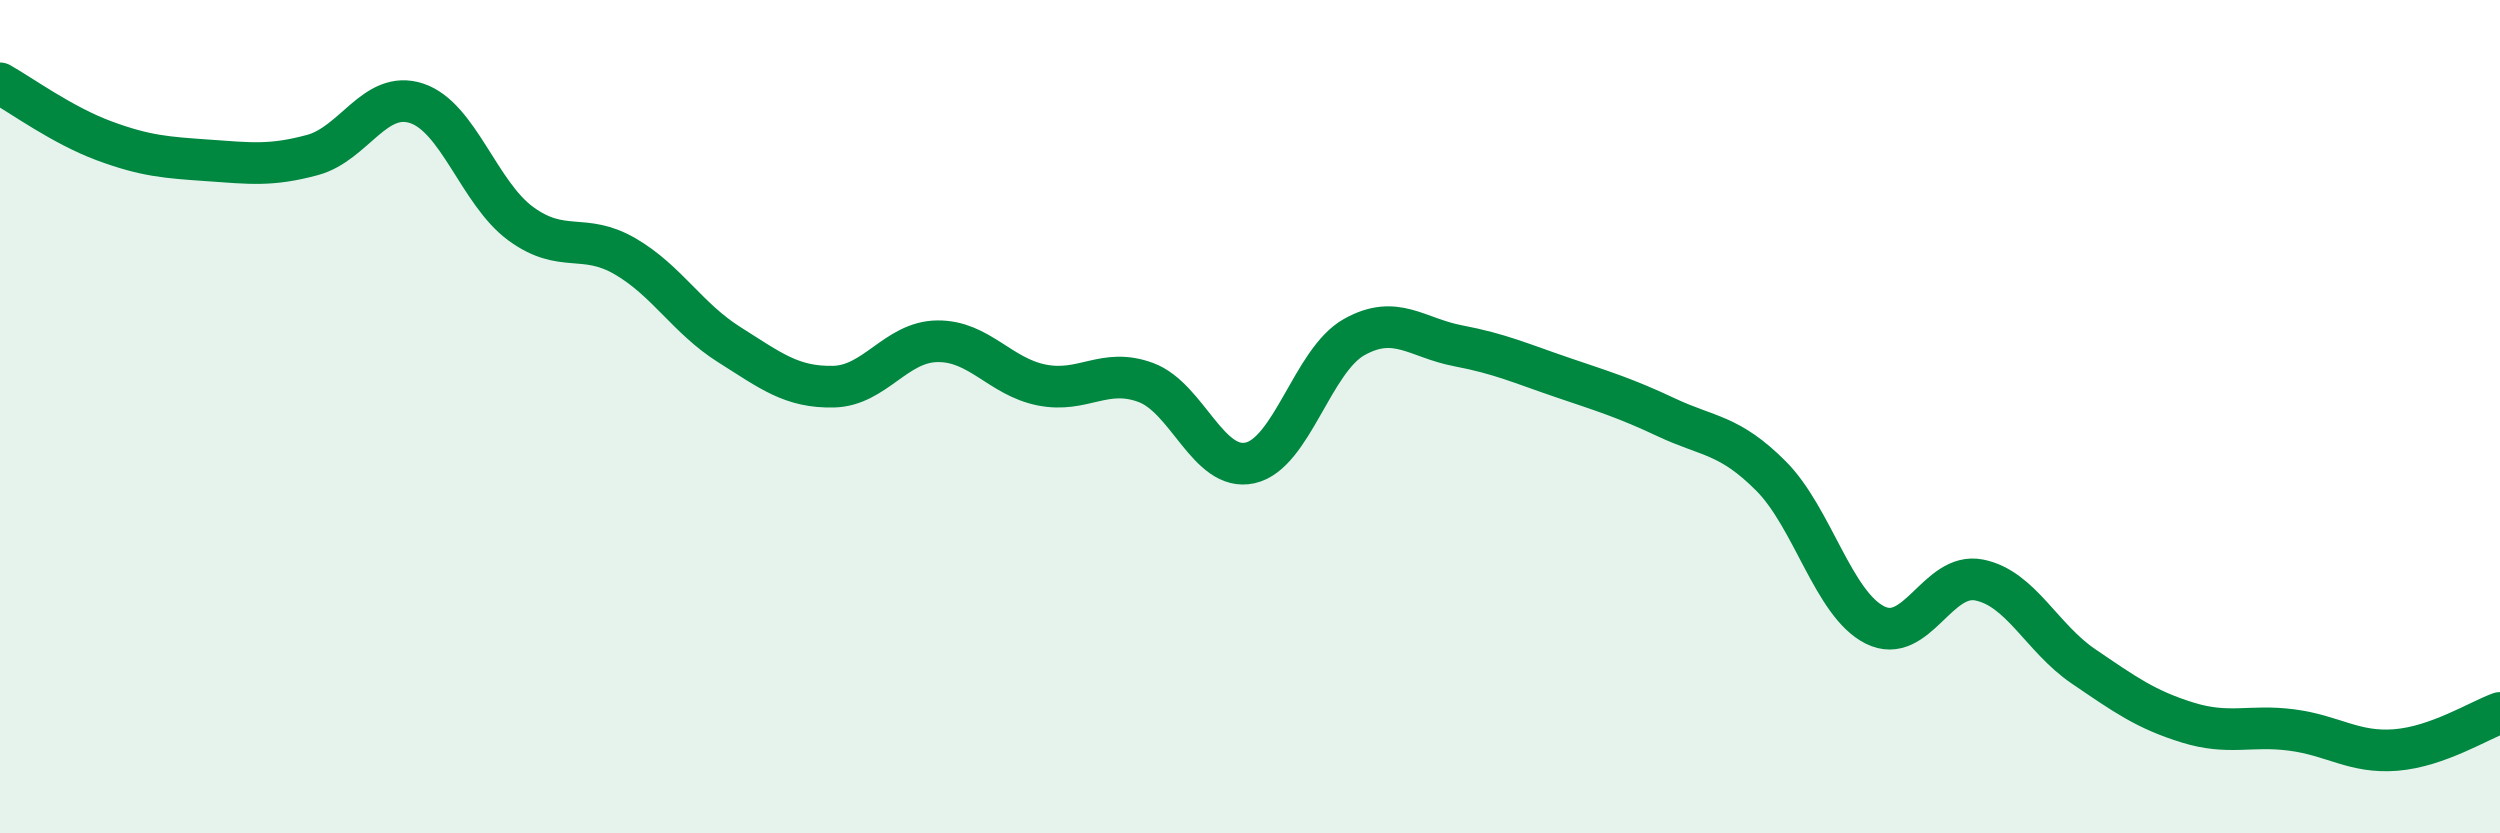
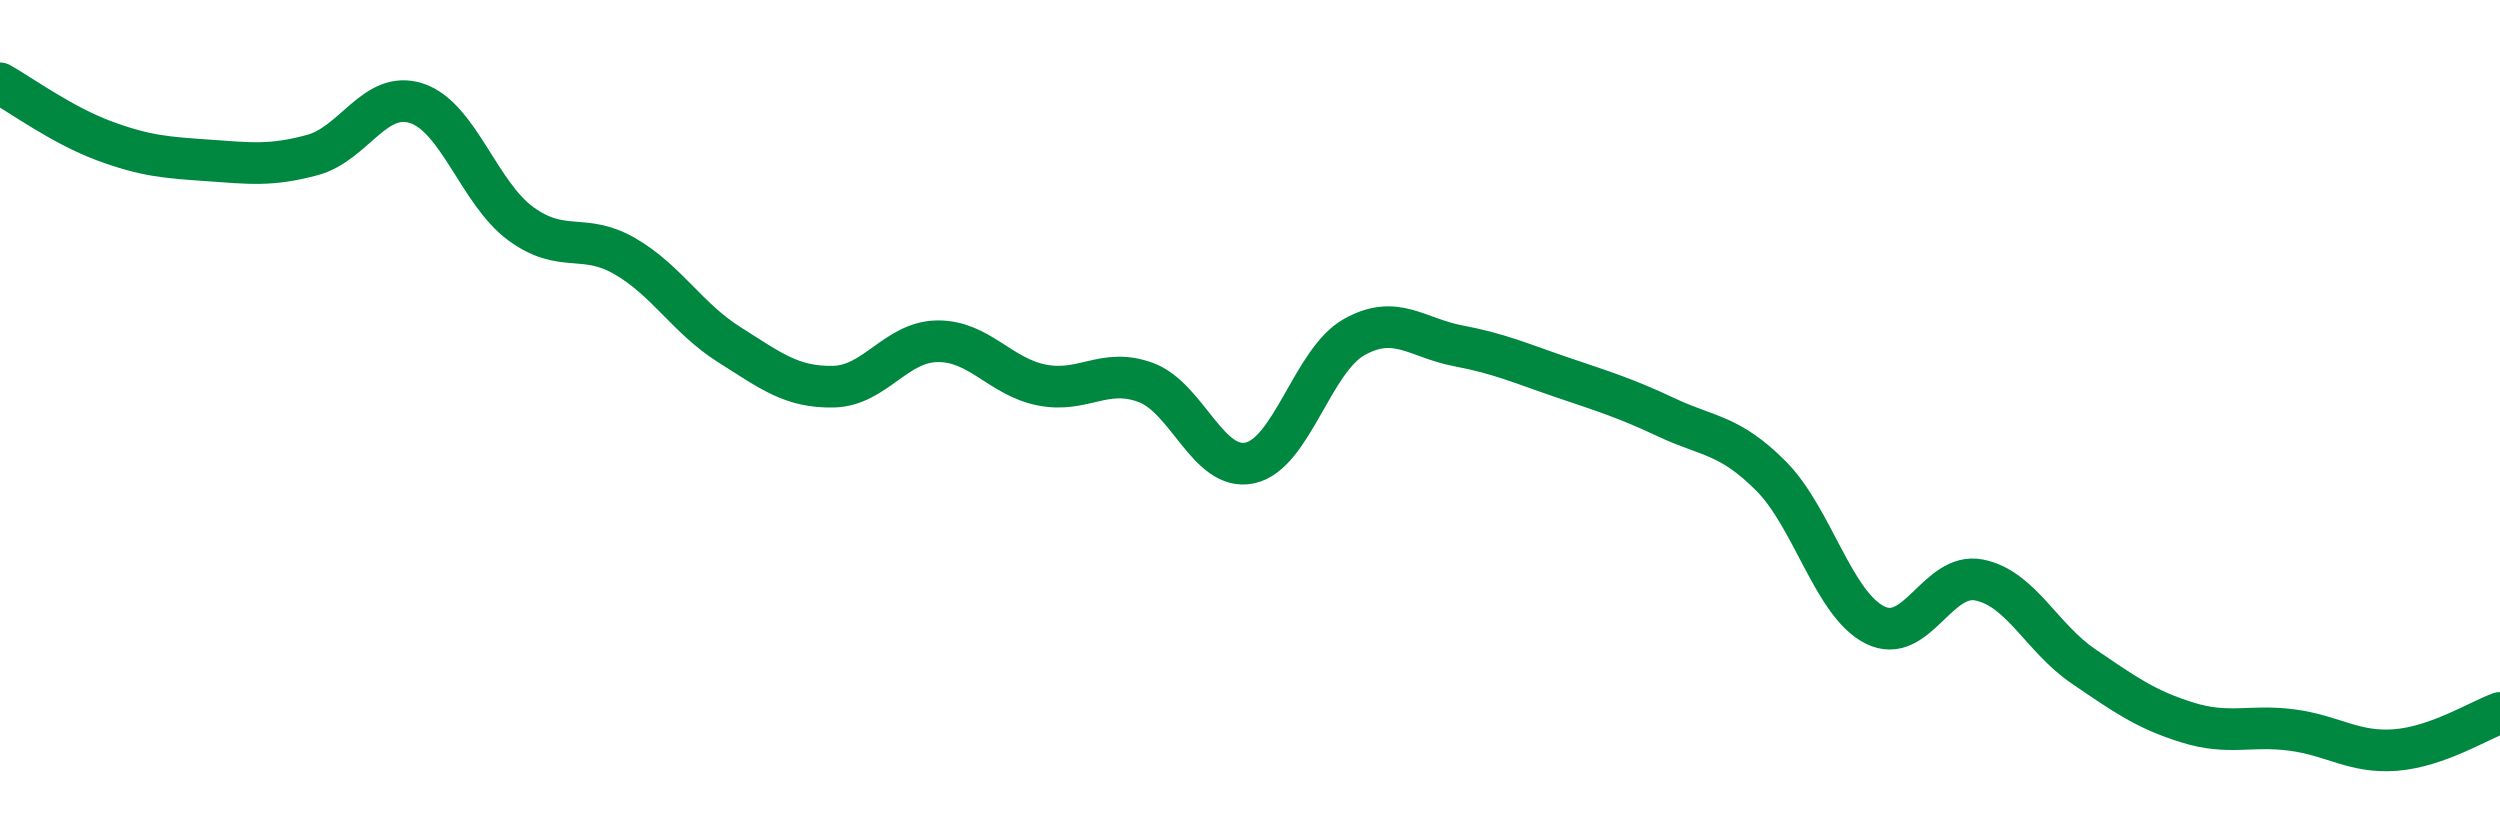
<svg xmlns="http://www.w3.org/2000/svg" width="60" height="20" viewBox="0 0 60 20">
-   <path d="M 0,2 C 0.5,2.28 1.5,3.01 2.5,3.38 C 3.5,3.75 4,3.78 5,3.85 C 6,3.92 6.5,3.99 7.5,3.72 C 8.5,3.45 9,2.15 10,2.48 C 11,2.81 11.5,4.64 12.5,5.37 C 13.5,6.1 14,5.57 15,6.15 C 16,6.73 16.5,7.64 17.5,8.27 C 18.5,8.9 19,9.3 20,9.28 C 21,9.26 21.5,8.2 22.5,8.19 C 23.5,8.18 24,9.04 25,9.24 C 26,9.44 26.5,8.81 27.5,9.18 C 28.5,9.55 29,11.33 30,11.11 C 31,10.89 31.5,8.65 32.5,8.09 C 33.5,7.53 34,8.11 35,8.3 C 36,8.49 36.5,8.72 37.5,9.06 C 38.5,9.4 39,9.55 40,10.02 C 41,10.49 41.5,10.42 42.5,11.42 C 43.5,12.42 44,14.5 45,15 C 46,15.5 46.5,13.72 47.5,13.92 C 48.5,14.12 49,15.31 50,15.99 C 51,16.67 51.5,17.03 52.5,17.34 C 53.5,17.65 54,17.39 55,17.52 C 56,17.65 56.5,18.08 57.5,18 C 58.5,17.92 59.5,17.29 60,17.11L60 20L0 20Z" fill="#008740" opacity="0.1" stroke-linecap="round" stroke-linejoin="round" />
  <path d="M 0,2 C 0.5,2.28 1.5,3.01 2.5,3.38 C 3.5,3.75 4,3.78 5,3.85 C 6,3.92 6.5,3.99 7.5,3.72 C 8.5,3.45 9,2.15 10,2.48 C 11,2.81 11.5,4.64 12.5,5.37 C 13.5,6.1 14,5.57 15,6.15 C 16,6.73 16.5,7.64 17.5,8.27 C 18.5,8.9 19,9.3 20,9.28 C 21,9.26 21.5,8.2 22.5,8.19 C 23.5,8.18 24,9.04 25,9.24 C 26,9.44 26.5,8.81 27.5,9.18 C 28.5,9.55 29,11.33 30,11.11 C 31,10.89 31.5,8.65 32.5,8.09 C 33.5,7.53 34,8.11 35,8.3 C 36,8.49 36.5,8.72 37.5,9.06 C 38.5,9.4 39,9.55 40,10.02 C 41,10.49 41.5,10.42 42.5,11.42 C 43.5,12.42 44,14.5 45,15 C 46,15.5 46.5,13.72 47.5,13.92 C 48.5,14.12 49,15.31 50,15.99 C 51,16.67 51.5,17.03 52.5,17.34 C 53.5,17.65 54,17.39 55,17.52 C 56,17.65 56.5,18.08 57.5,18 C 58.5,17.92 59.5,17.29 60,17.11" stroke="#008740" stroke-width="1" fill="none" stroke-linecap="round" stroke-linejoin="round" />
</svg>